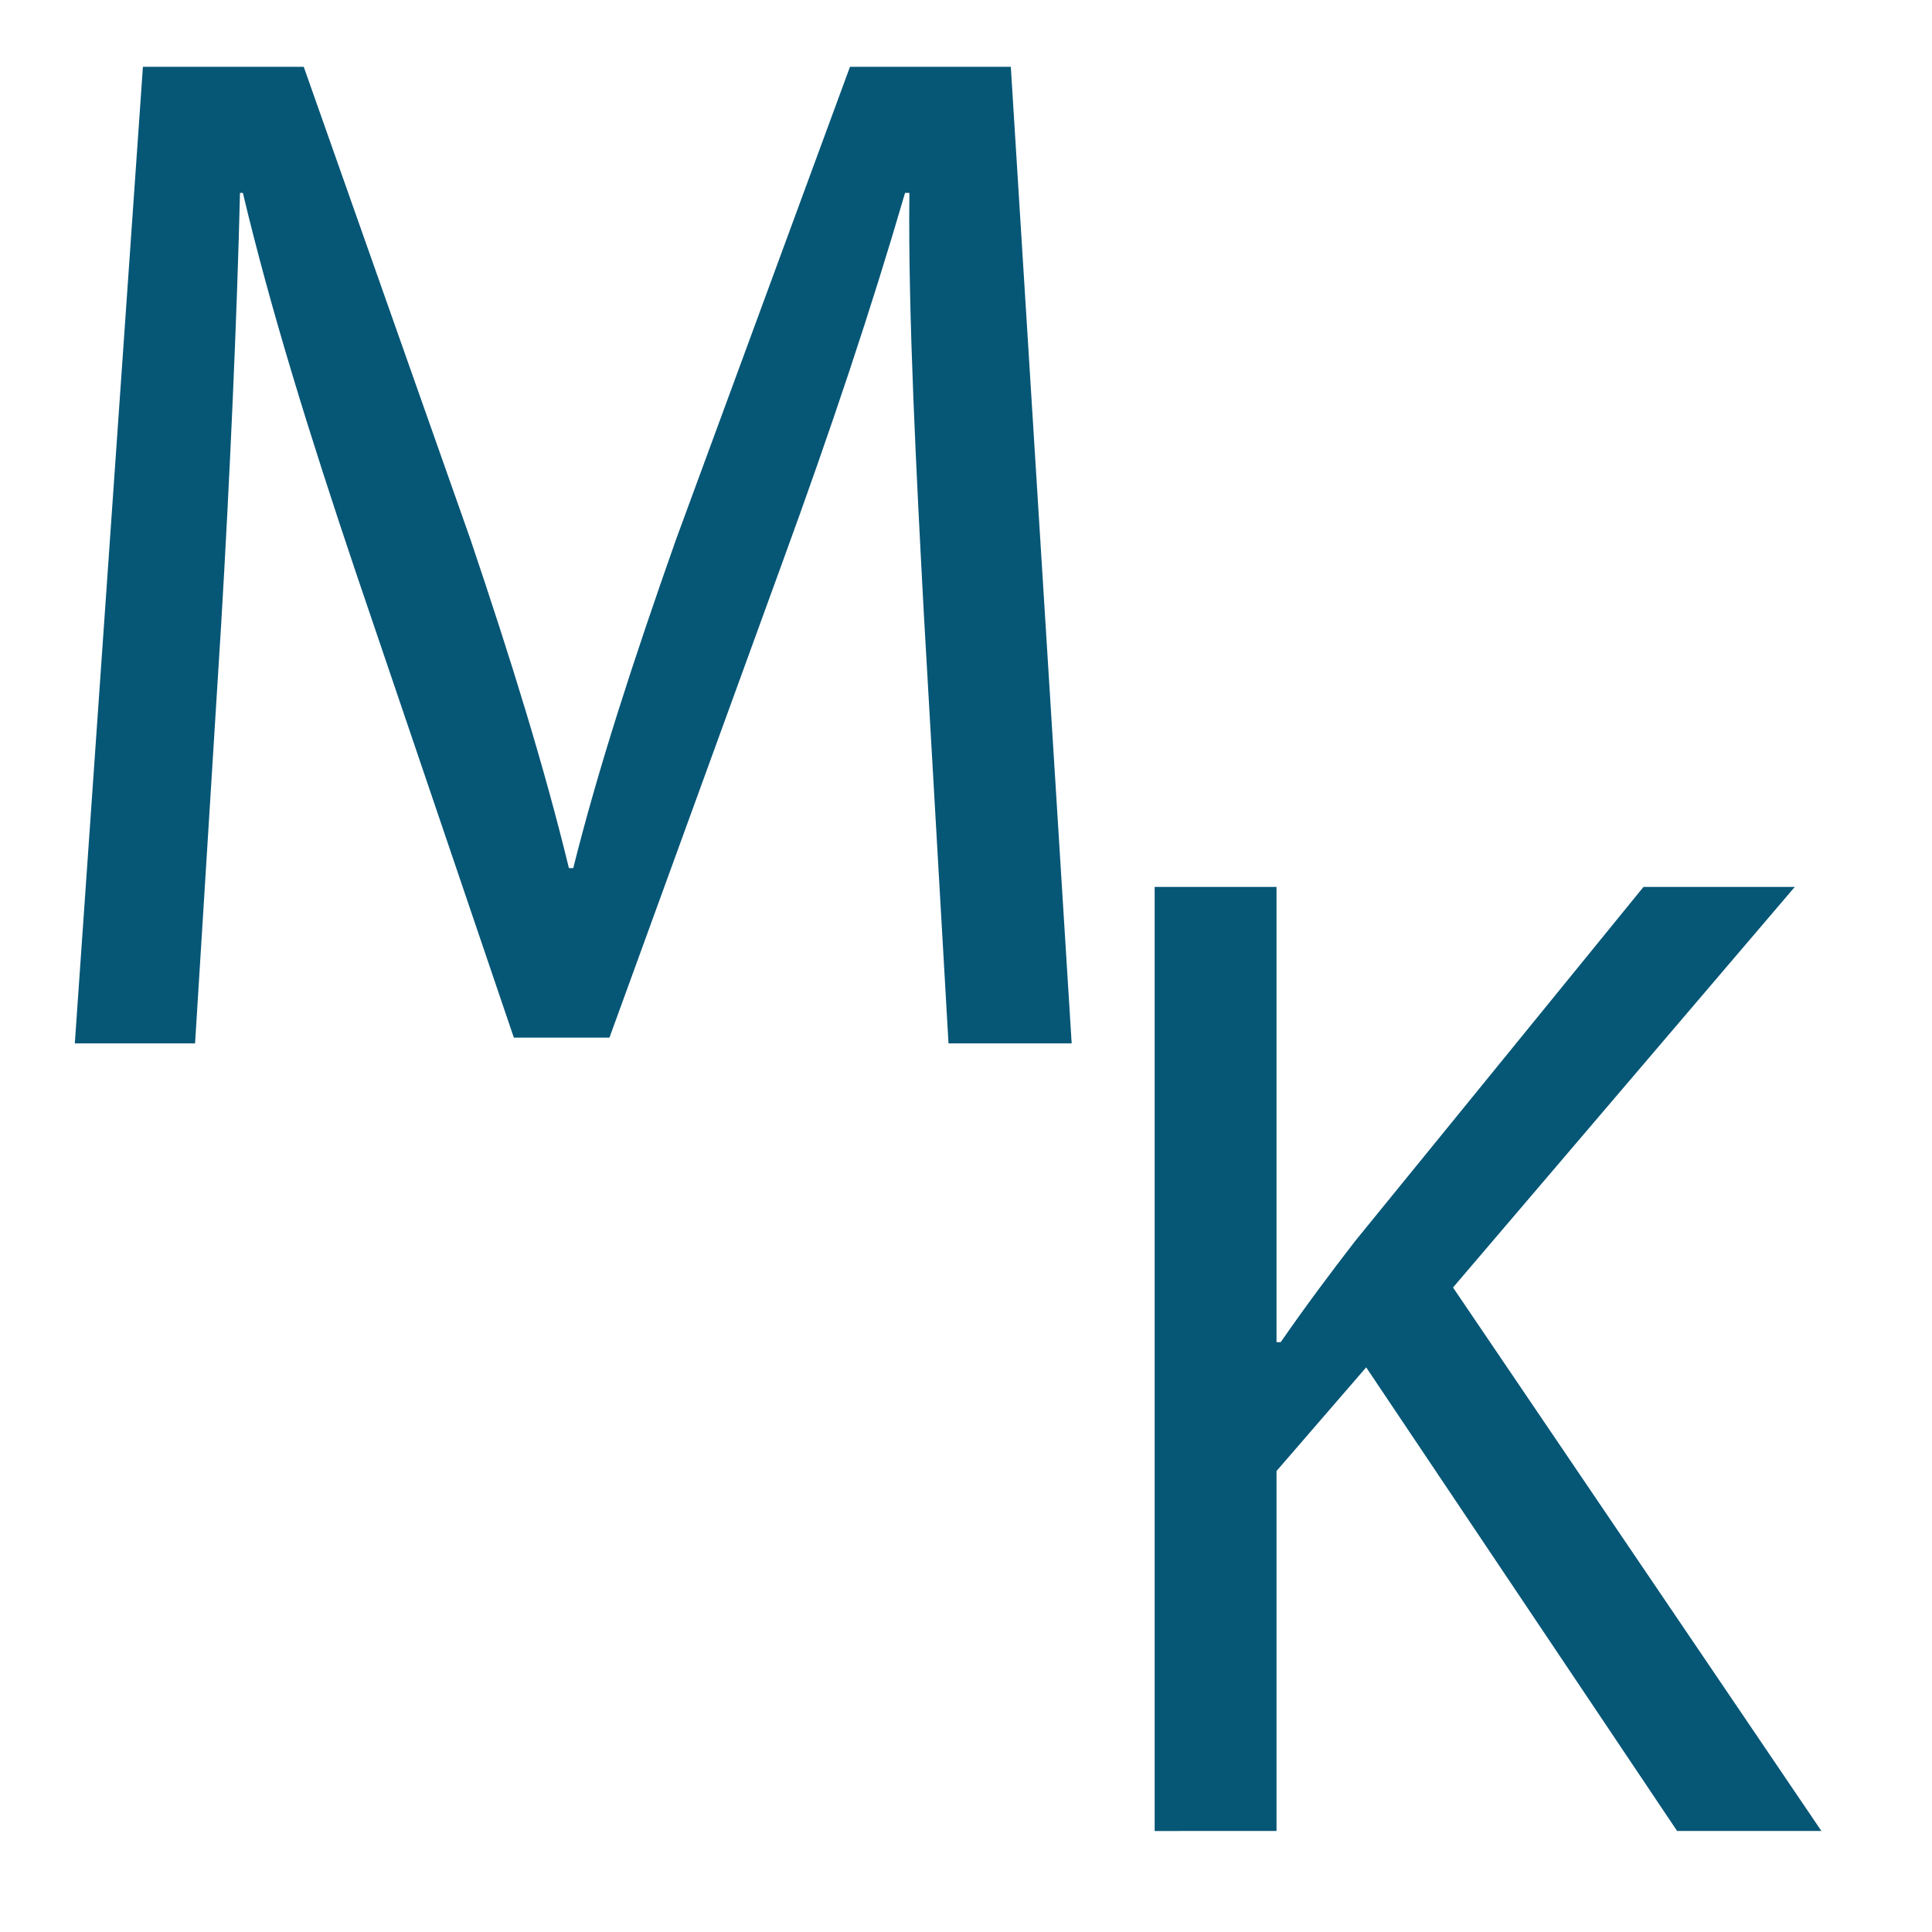
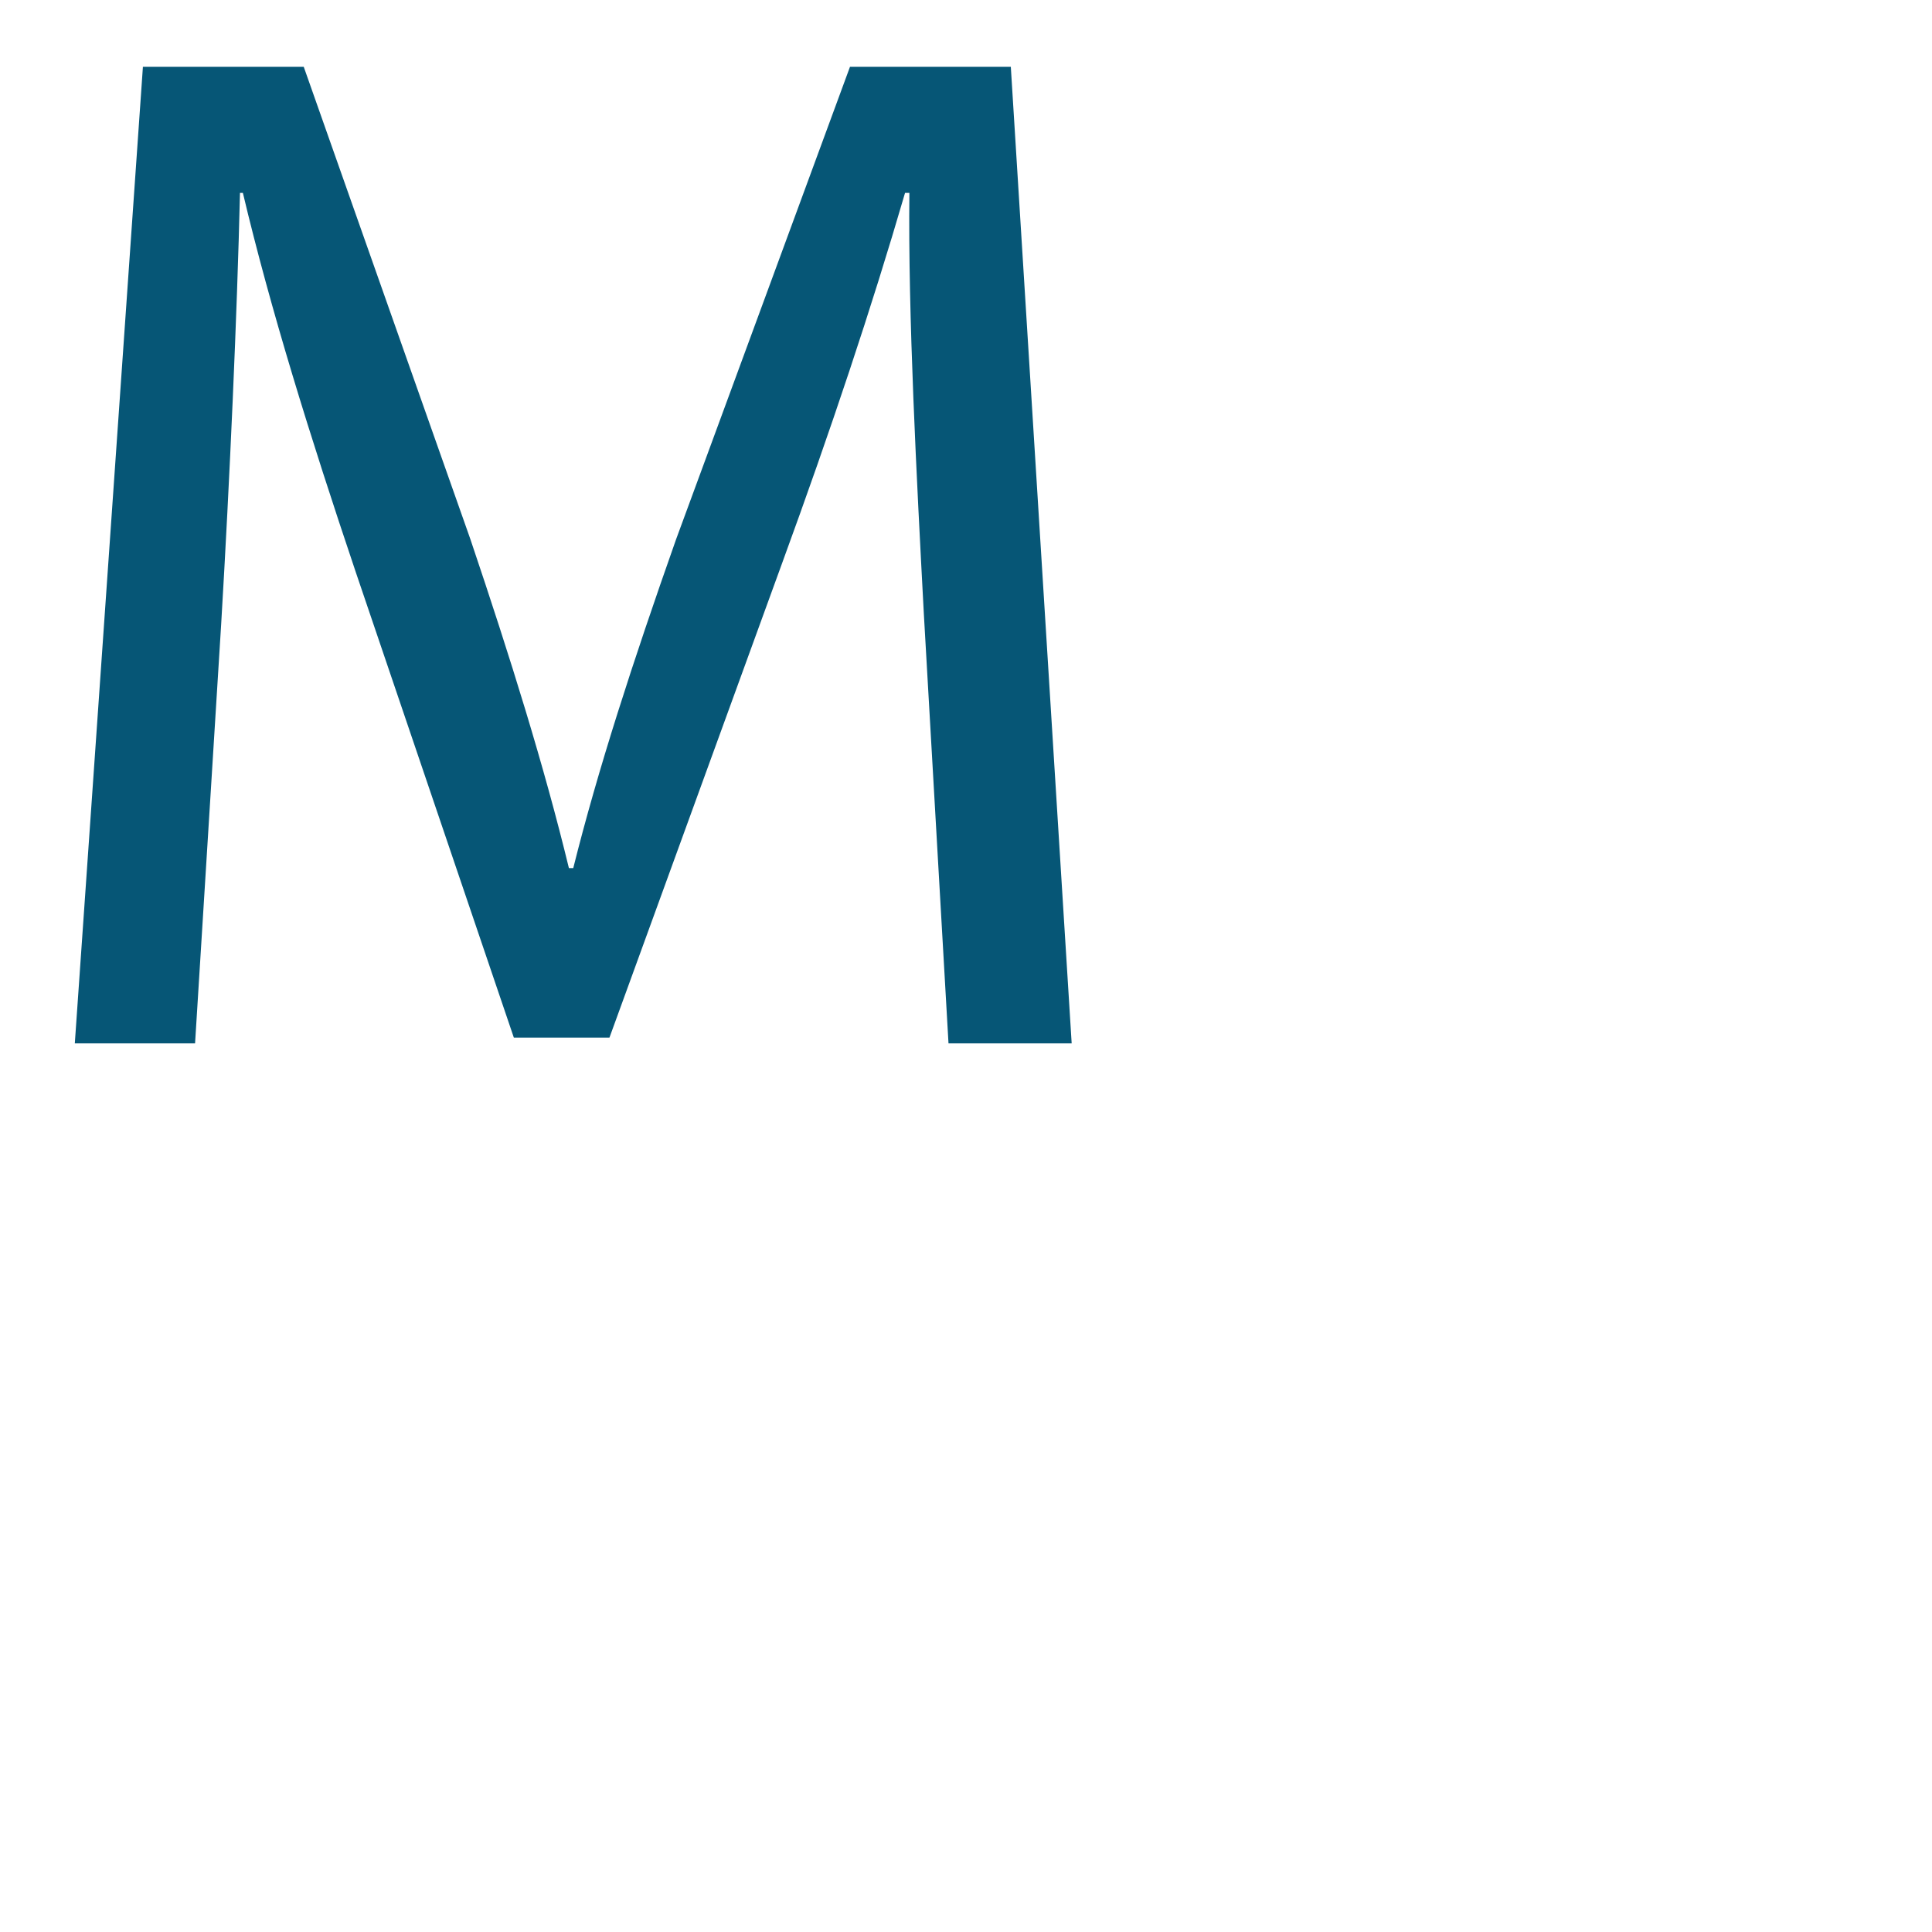
<svg xmlns="http://www.w3.org/2000/svg" version="1.1" id="Capa_1" x="0px" y="0px" width="200px" height="200px" viewBox="0 0 200 200" enable-background="new 0 0 200 200" xml:space="preserve">
  <g>
    <path fill="#065676" d="M95.64,63.615c-0.75-14.099-1.649-31.048-1.5-43.648H93.69c-3.45,11.85-7.65,24.449-12.75,38.398   l-17.849,49.048h-9.899l-16.35-48.148c-4.8-14.25-8.85-27.299-11.699-39.298h-0.3c-0.3,12.6-1.05,29.549-1.95,44.698l-2.7,43.348   H7.744l7.05-101.095h16.649l17.25,48.898c4.2,12.449,7.65,23.549,10.2,34.049h0.45c2.55-10.199,6.15-21.299,10.65-34.049   L87.99,6.917h16.649l6.3,101.095h-12.75L95.64,63.615z" />
  </g>
  <g>
-     <path fill="#065676" d="M119.53,91.811h12.615v47.126h0.436c2.609-3.77,5.22-7.25,7.685-10.44l29.871-36.686h15.66l-35.381,41.471   l38.136,56.262h-14.936l-32.19-47.996l-9.28,10.73v37.266H119.53V91.811z" />
-   </g>
+     </g>
  <g>
</g>
  <g>
</g>
  <g>
</g>
  <g>
</g>
  <g>
</g>
  <g>
</g>
</svg>